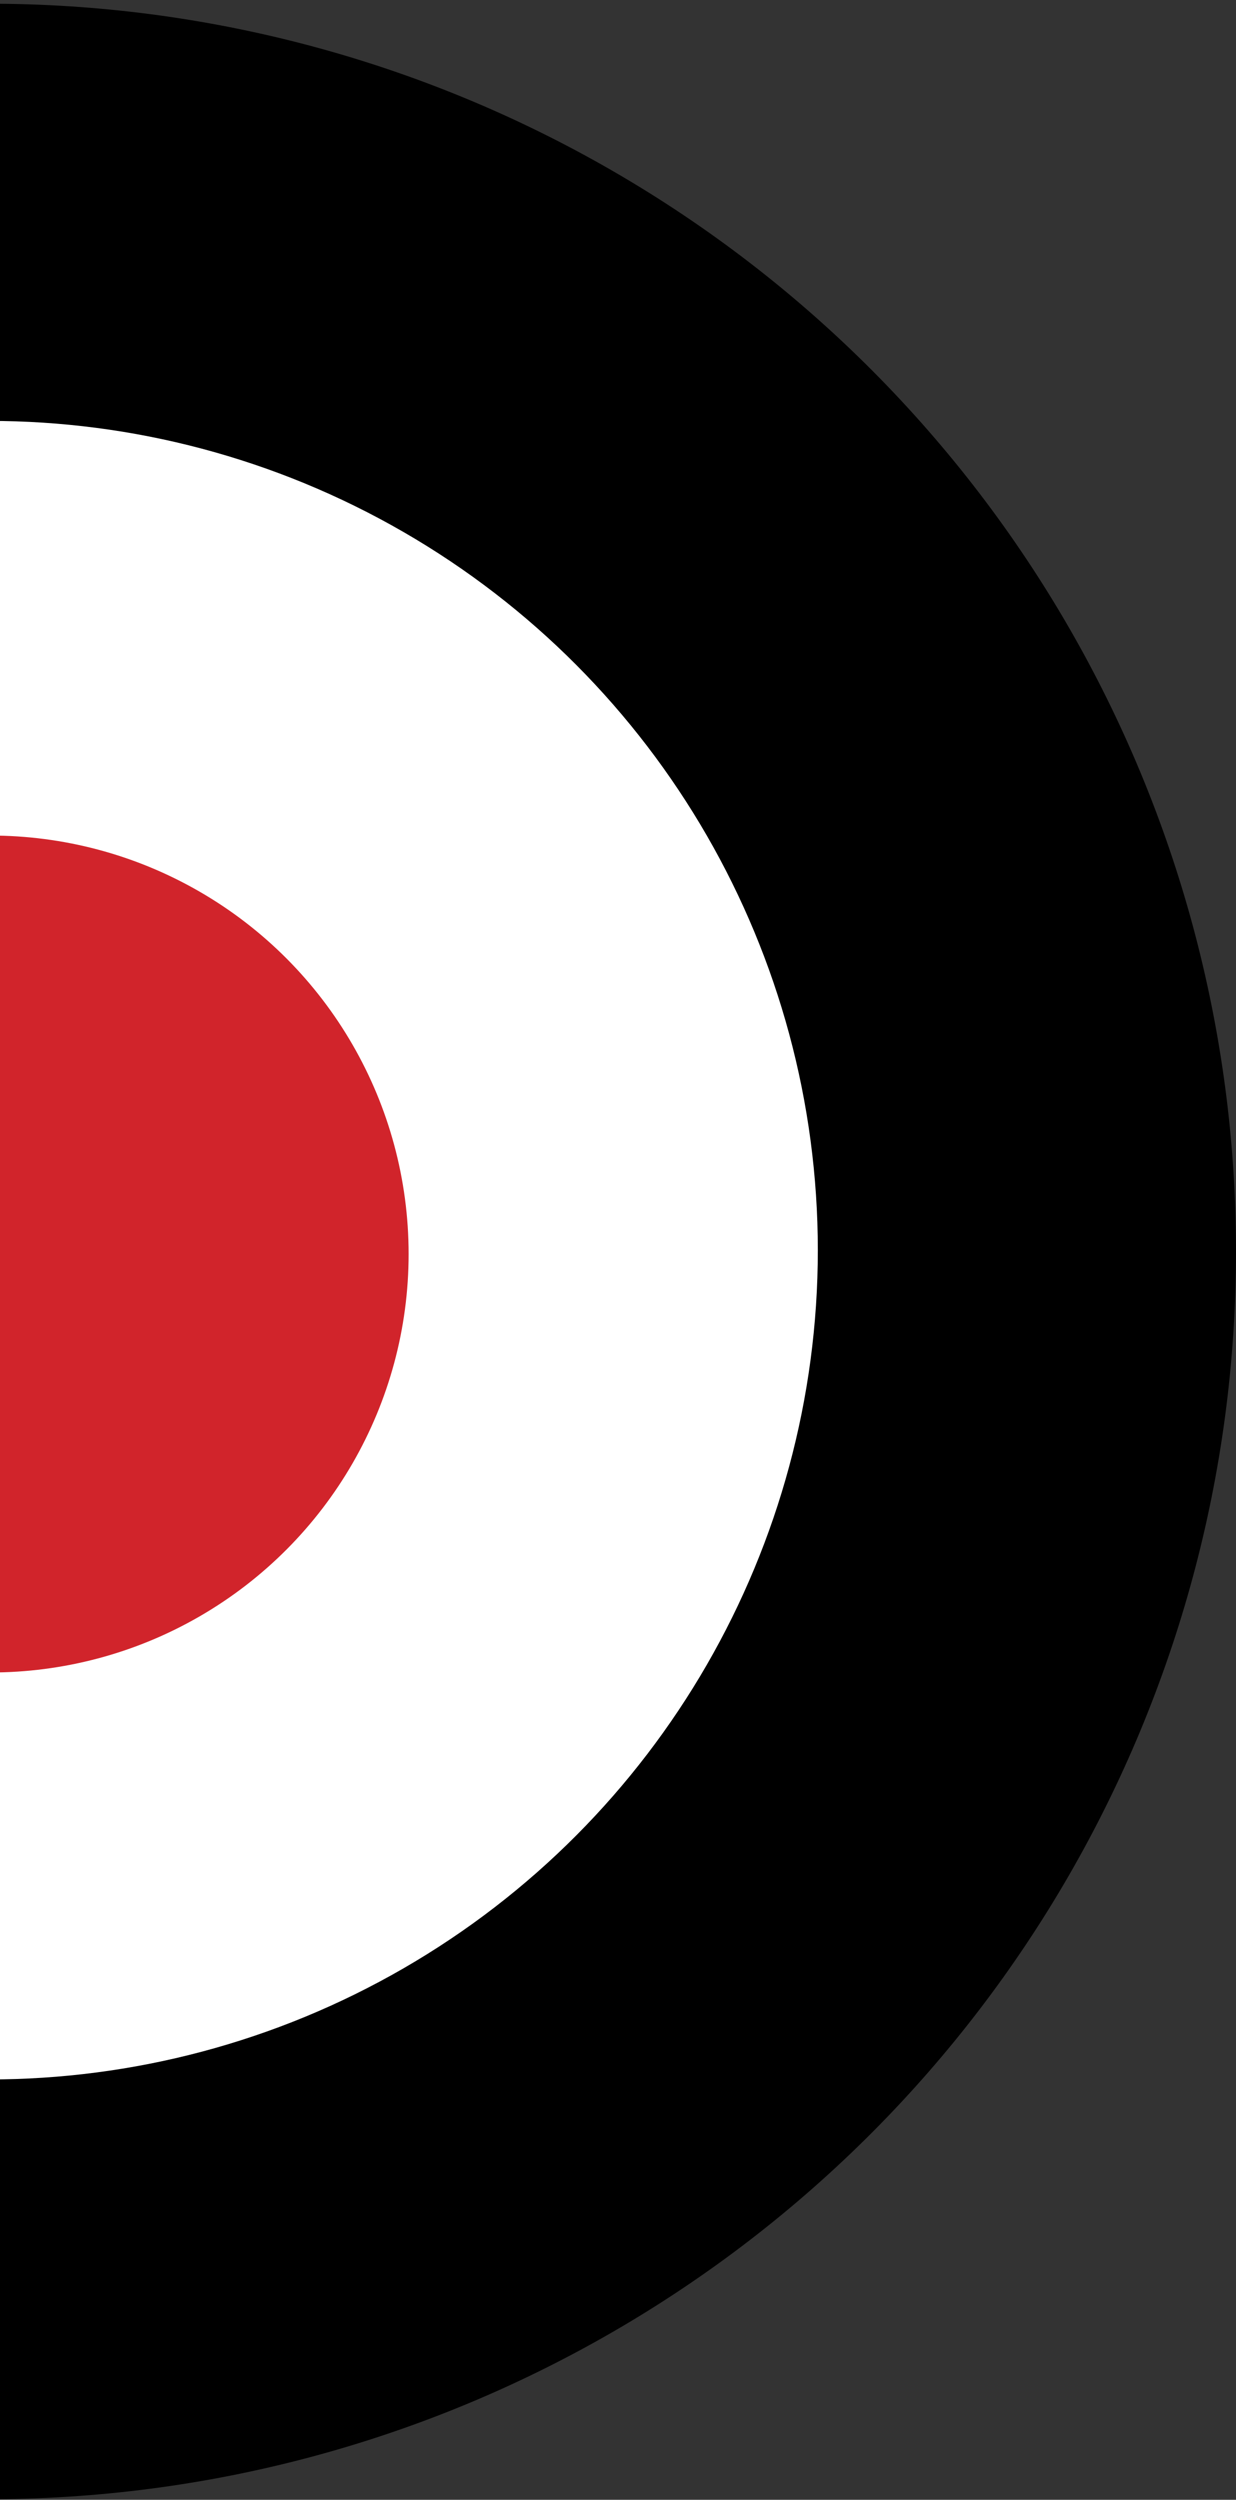
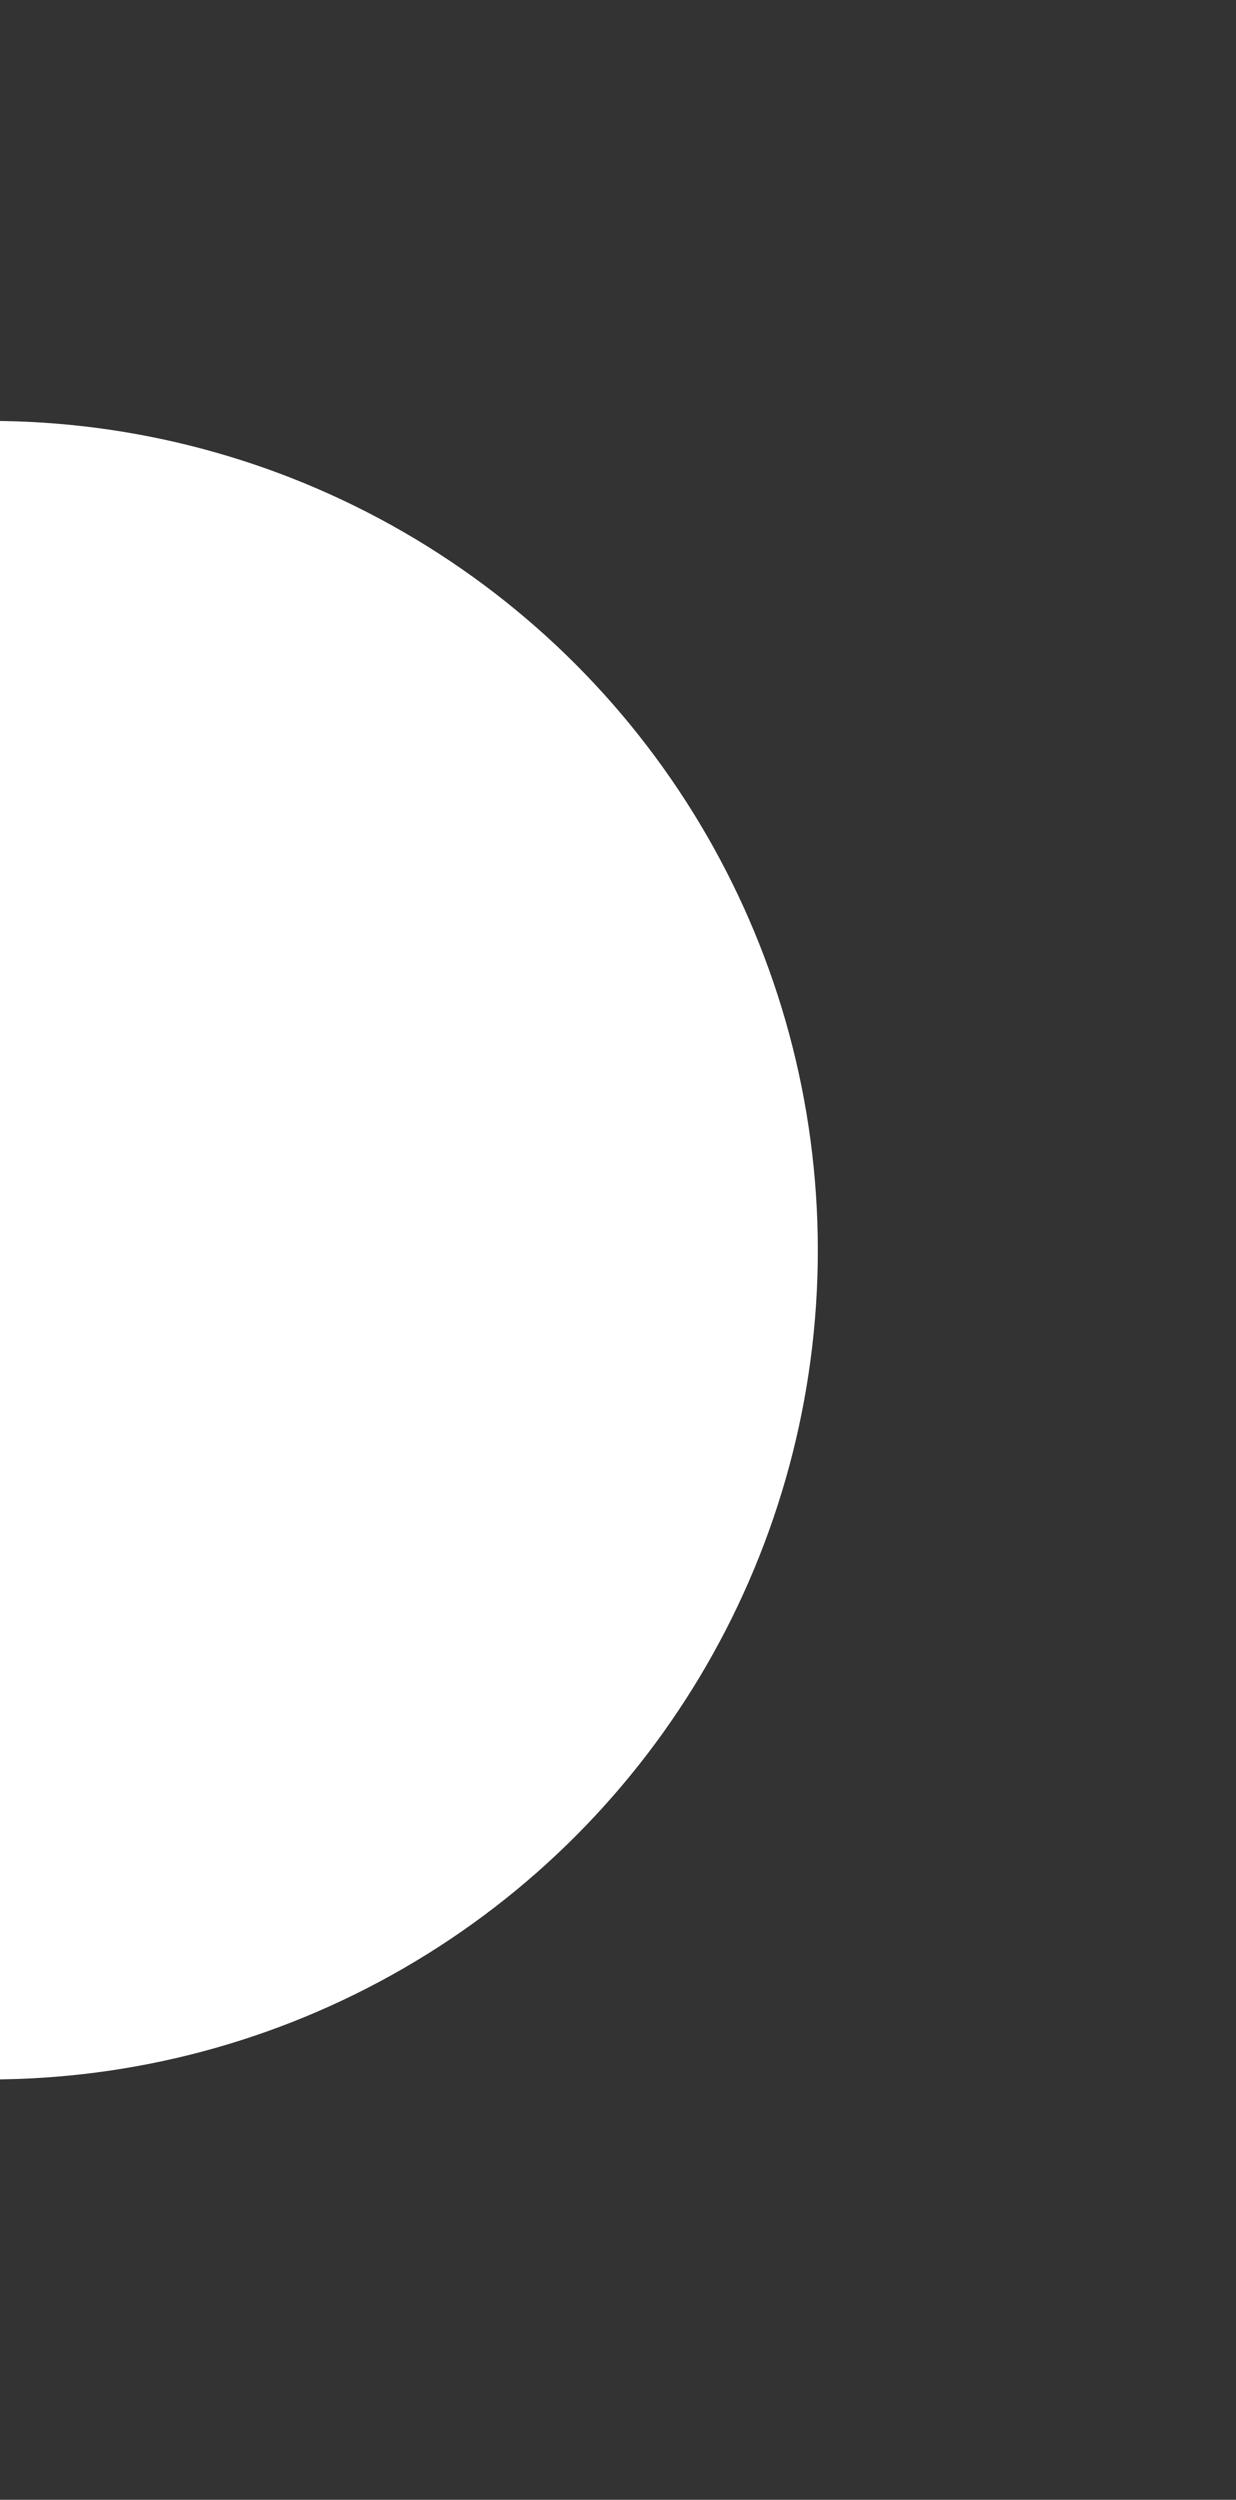
<svg xmlns="http://www.w3.org/2000/svg" width="285" height="576" viewBox="0 0 285 576" fill="none">
  <rect x="0" y="0" width="285" height="576" fill="#333333" stroke="none" />
-   <circle cx="-2.5" cy="288.357" r="287.5" fill="black" />
  <circle cx="-2.501" cy="288.062" r="191.077" fill="white" />
-   <circle cx="-2.202" cy="288.947" r="96.423" fill="#D1242B" />
</svg>